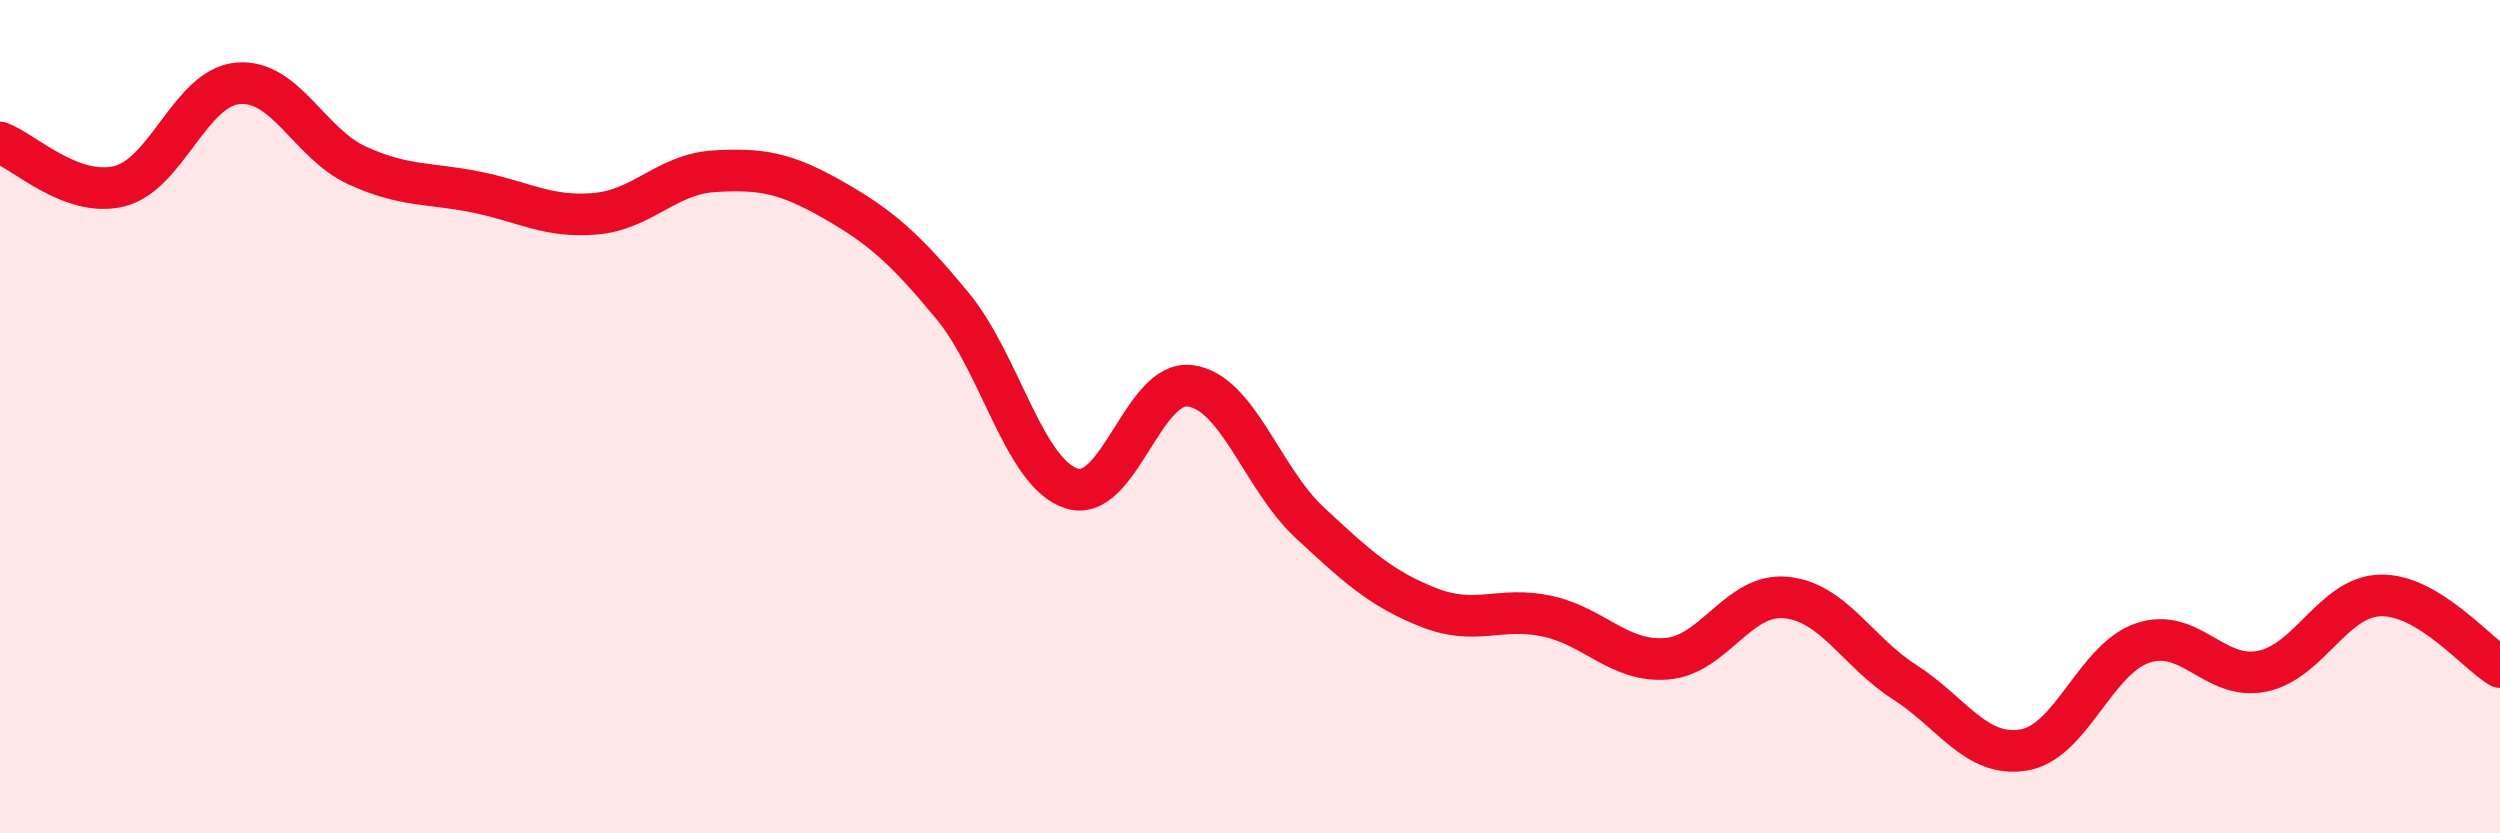
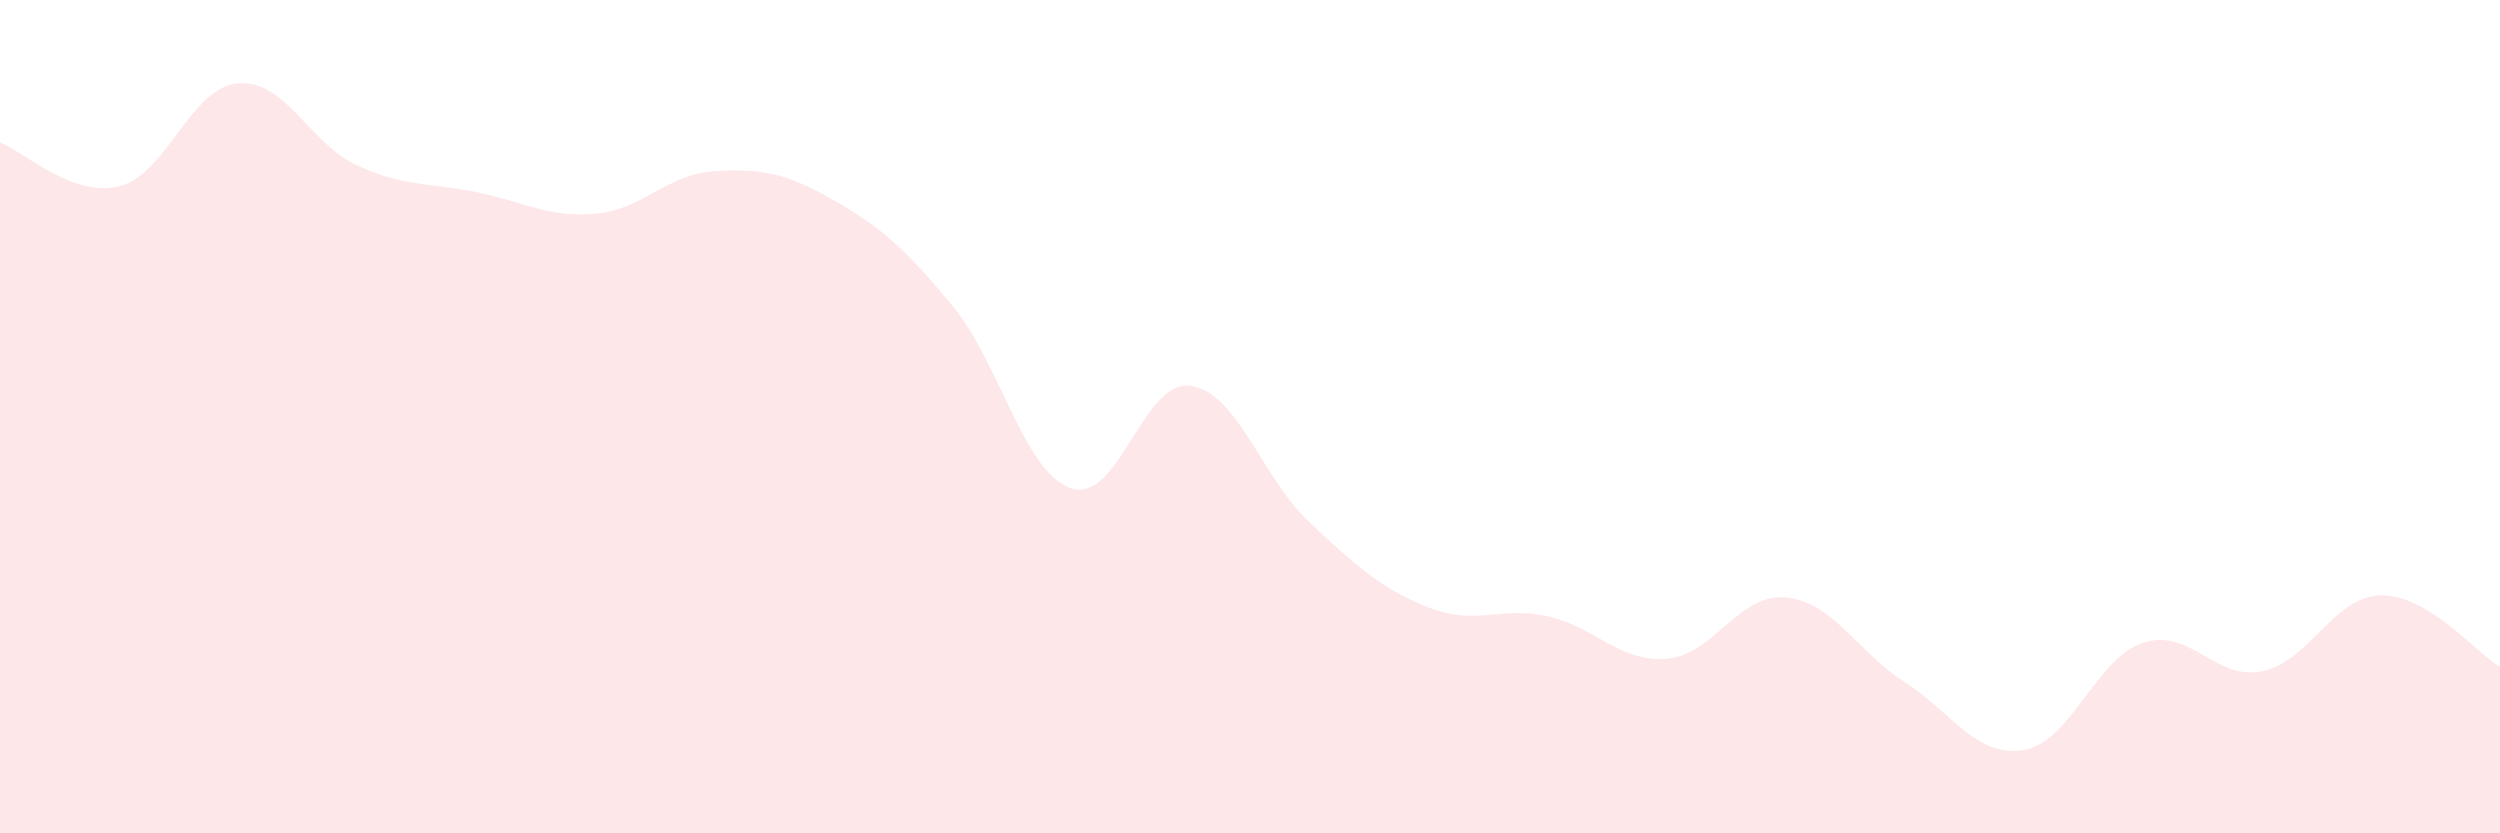
<svg xmlns="http://www.w3.org/2000/svg" width="60" height="20" viewBox="0 0 60 20">
  <path d="M 0,3.42 C 0.57,3.63 1.72,4.75 2.86,4.47 C 4,4.19 4.57,2.1 5.71,2 C 6.85,1.9 7.43,3.45 8.57,3.97 C 9.71,4.49 10.29,4.38 11.43,4.61 C 12.57,4.84 13.15,5.23 14.29,5.13 C 15.43,5.03 16,4.18 17.14,4.11 C 18.28,4.04 18.86,4.15 20,4.8 C 21.14,5.45 21.72,5.96 22.86,7.34 C 24,8.72 24.57,11.34 25.71,11.72 C 26.85,12.1 27.43,9.1 28.57,9.26 C 29.71,9.42 30.29,11.48 31.43,12.54 C 32.57,13.6 33.15,14.13 34.29,14.58 C 35.43,15.03 36,14.54 37.14,14.79 C 38.28,15.04 38.86,15.9 40,15.81 C 41.14,15.72 41.72,14.23 42.86,14.34 C 44,14.45 44.57,15.64 45.71,16.37 C 46.85,17.1 47.43,18.19 48.57,18 C 49.71,17.81 50.29,15.81 51.43,15.43 C 52.57,15.05 53.15,16.34 54.29,16.11 C 55.43,15.88 56,14.31 57.14,14.29 C 58.28,14.27 59.43,15.67 60,16.01L60 20L0 20Z" fill="#EB0A25" opacity="0.1" stroke-linecap="round" stroke-linejoin="round" />
-   <path d="M 0,3.42 C 0.57,3.63 1.72,4.75 2.86,4.47 C 4,4.19 4.57,2.1 5.71,2 C 6.85,1.9 7.43,3.45 8.57,3.97 C 9.71,4.49 10.29,4.38 11.43,4.61 C 12.57,4.84 13.15,5.23 14.29,5.13 C 15.43,5.03 16,4.18 17.14,4.11 C 18.28,4.04 18.86,4.15 20,4.8 C 21.14,5.45 21.72,5.96 22.86,7.34 C 24,8.72 24.57,11.34 25.71,11.72 C 26.85,12.1 27.43,9.1 28.57,9.26 C 29.71,9.42 30.29,11.48 31.43,12.54 C 32.57,13.6 33.15,14.13 34.29,14.58 C 35.43,15.03 36,14.54 37.14,14.79 C 38.28,15.04 38.86,15.9 40,15.81 C 41.14,15.72 41.72,14.23 42.86,14.34 C 44,14.45 44.57,15.64 45.71,16.37 C 46.85,17.1 47.43,18.19 48.57,18 C 49.71,17.81 50.29,15.81 51.43,15.43 C 52.57,15.05 53.15,16.34 54.29,16.11 C 55.43,15.88 56,14.31 57.14,14.29 C 58.28,14.27 59.43,15.67 60,16.01" stroke="#EB0A25" stroke-width="1" fill="none" stroke-linecap="round" stroke-linejoin="round" />
</svg>